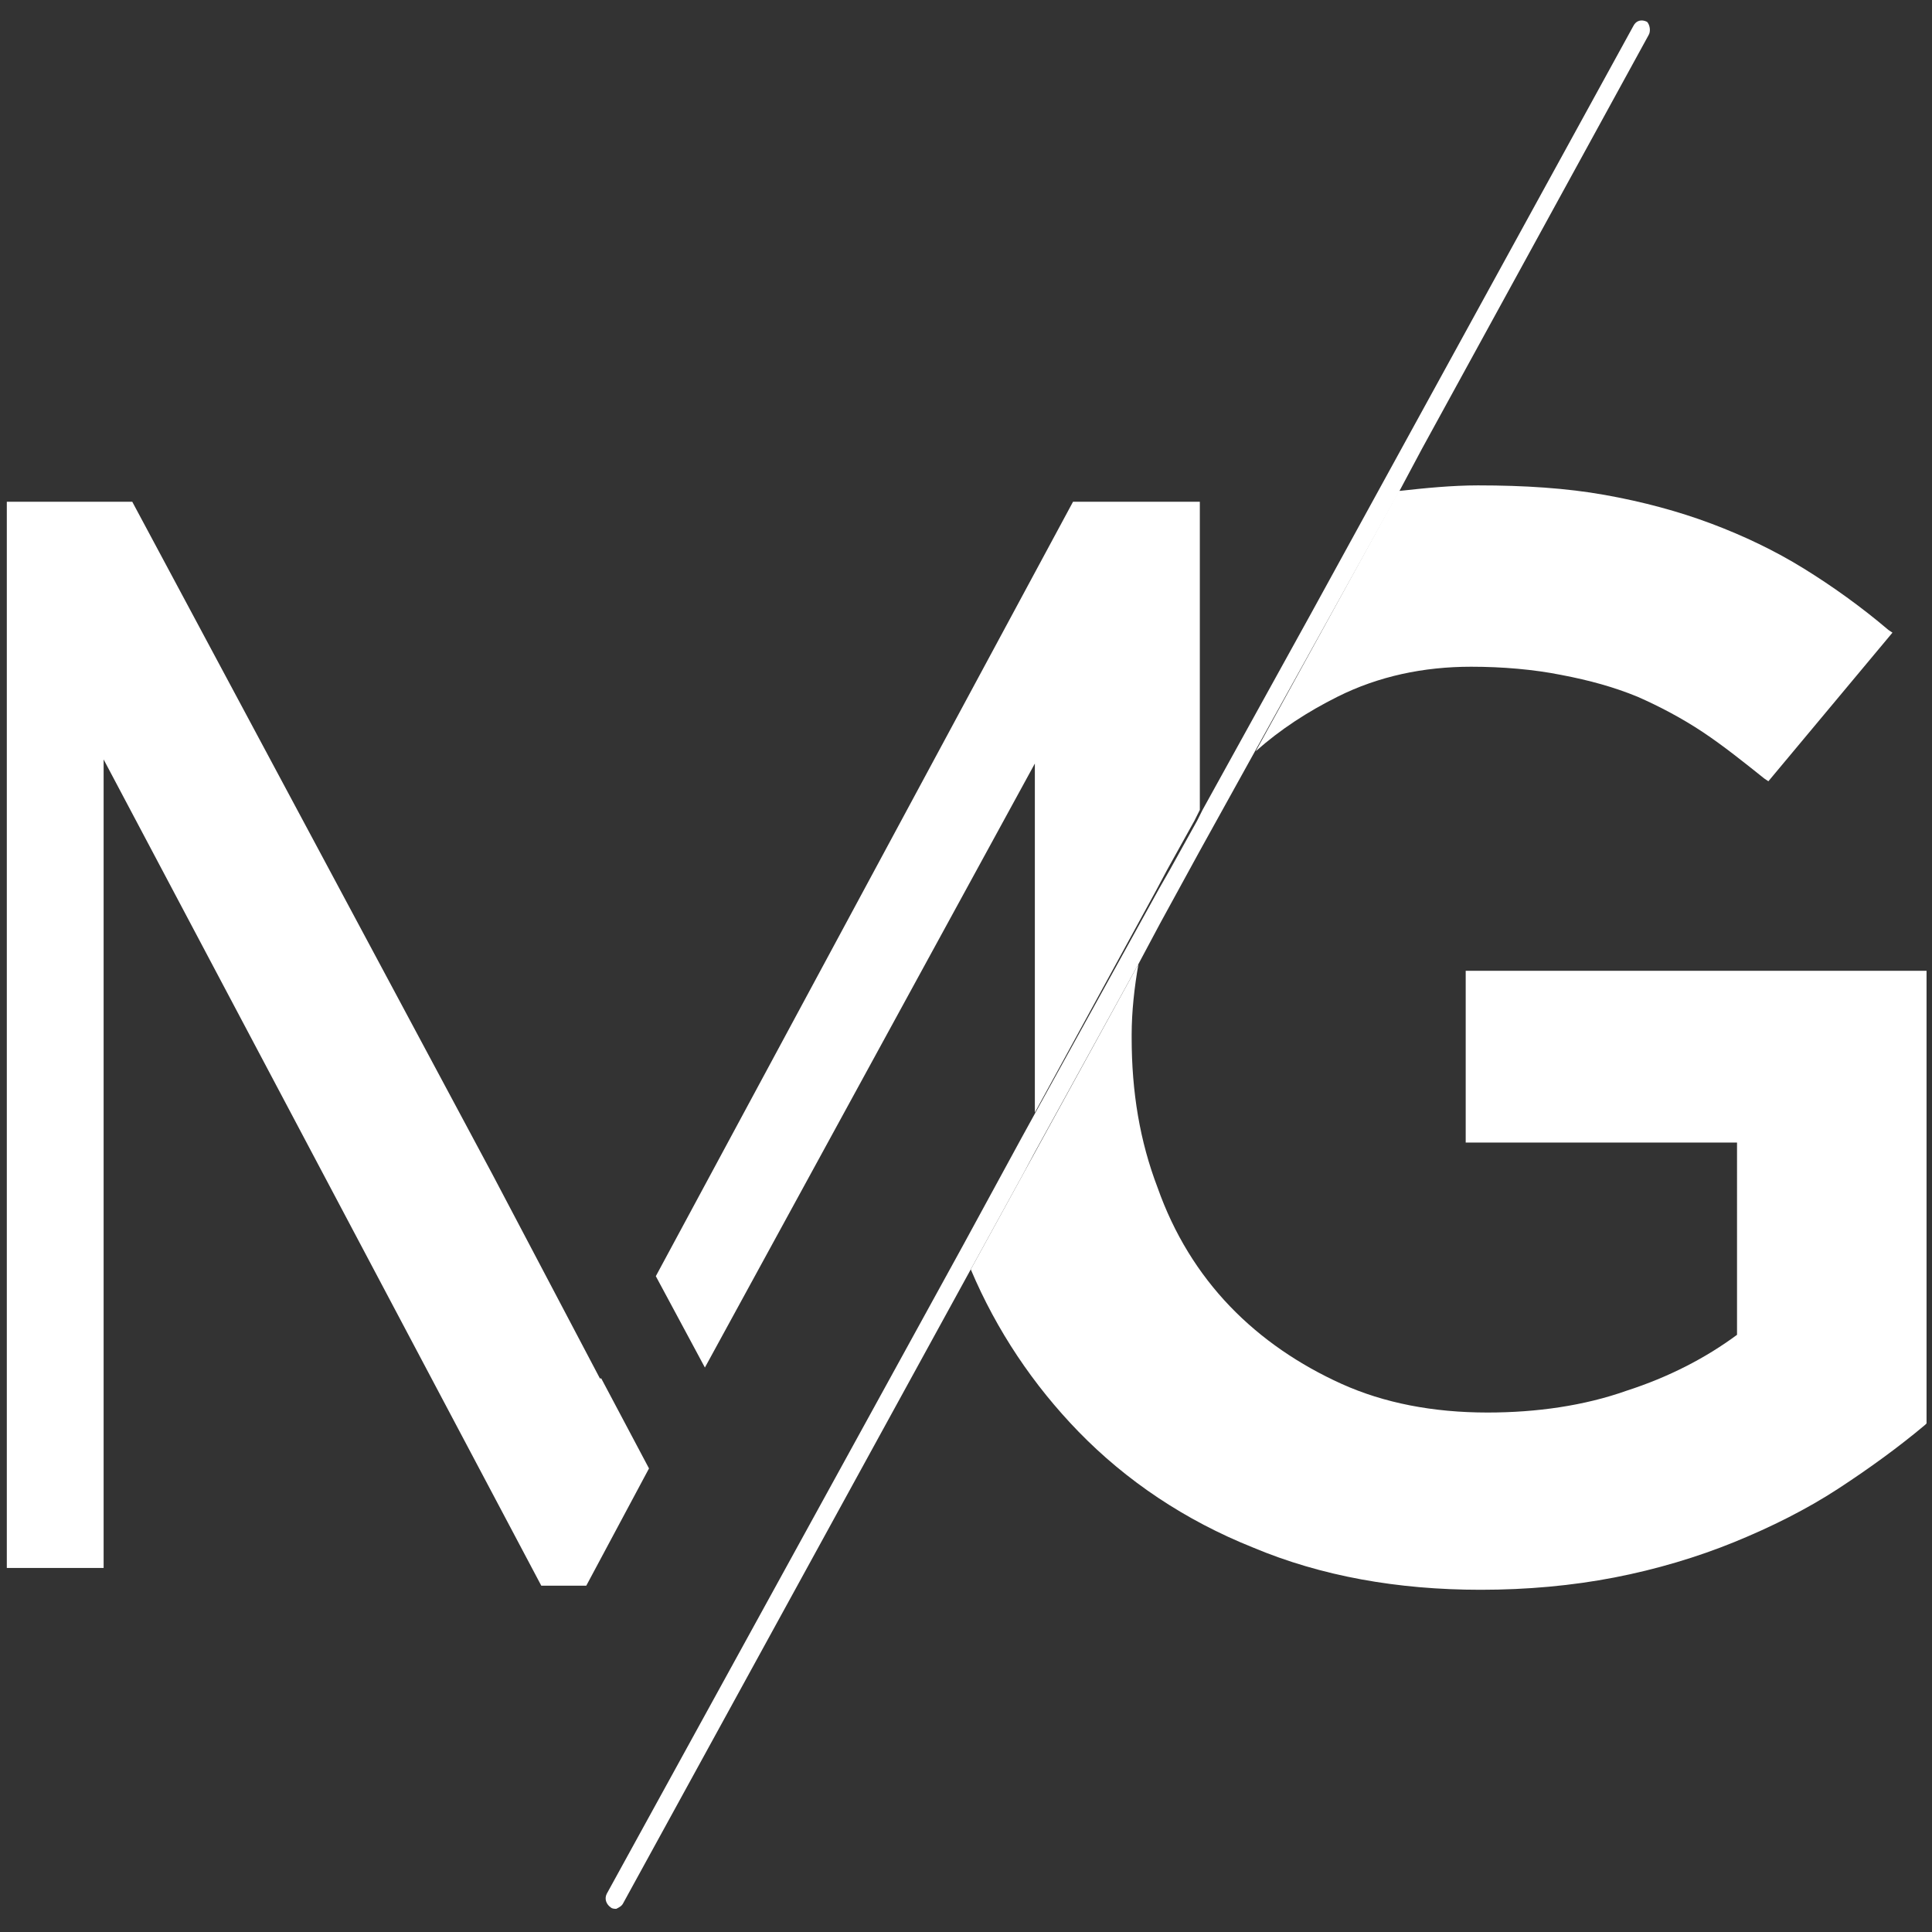
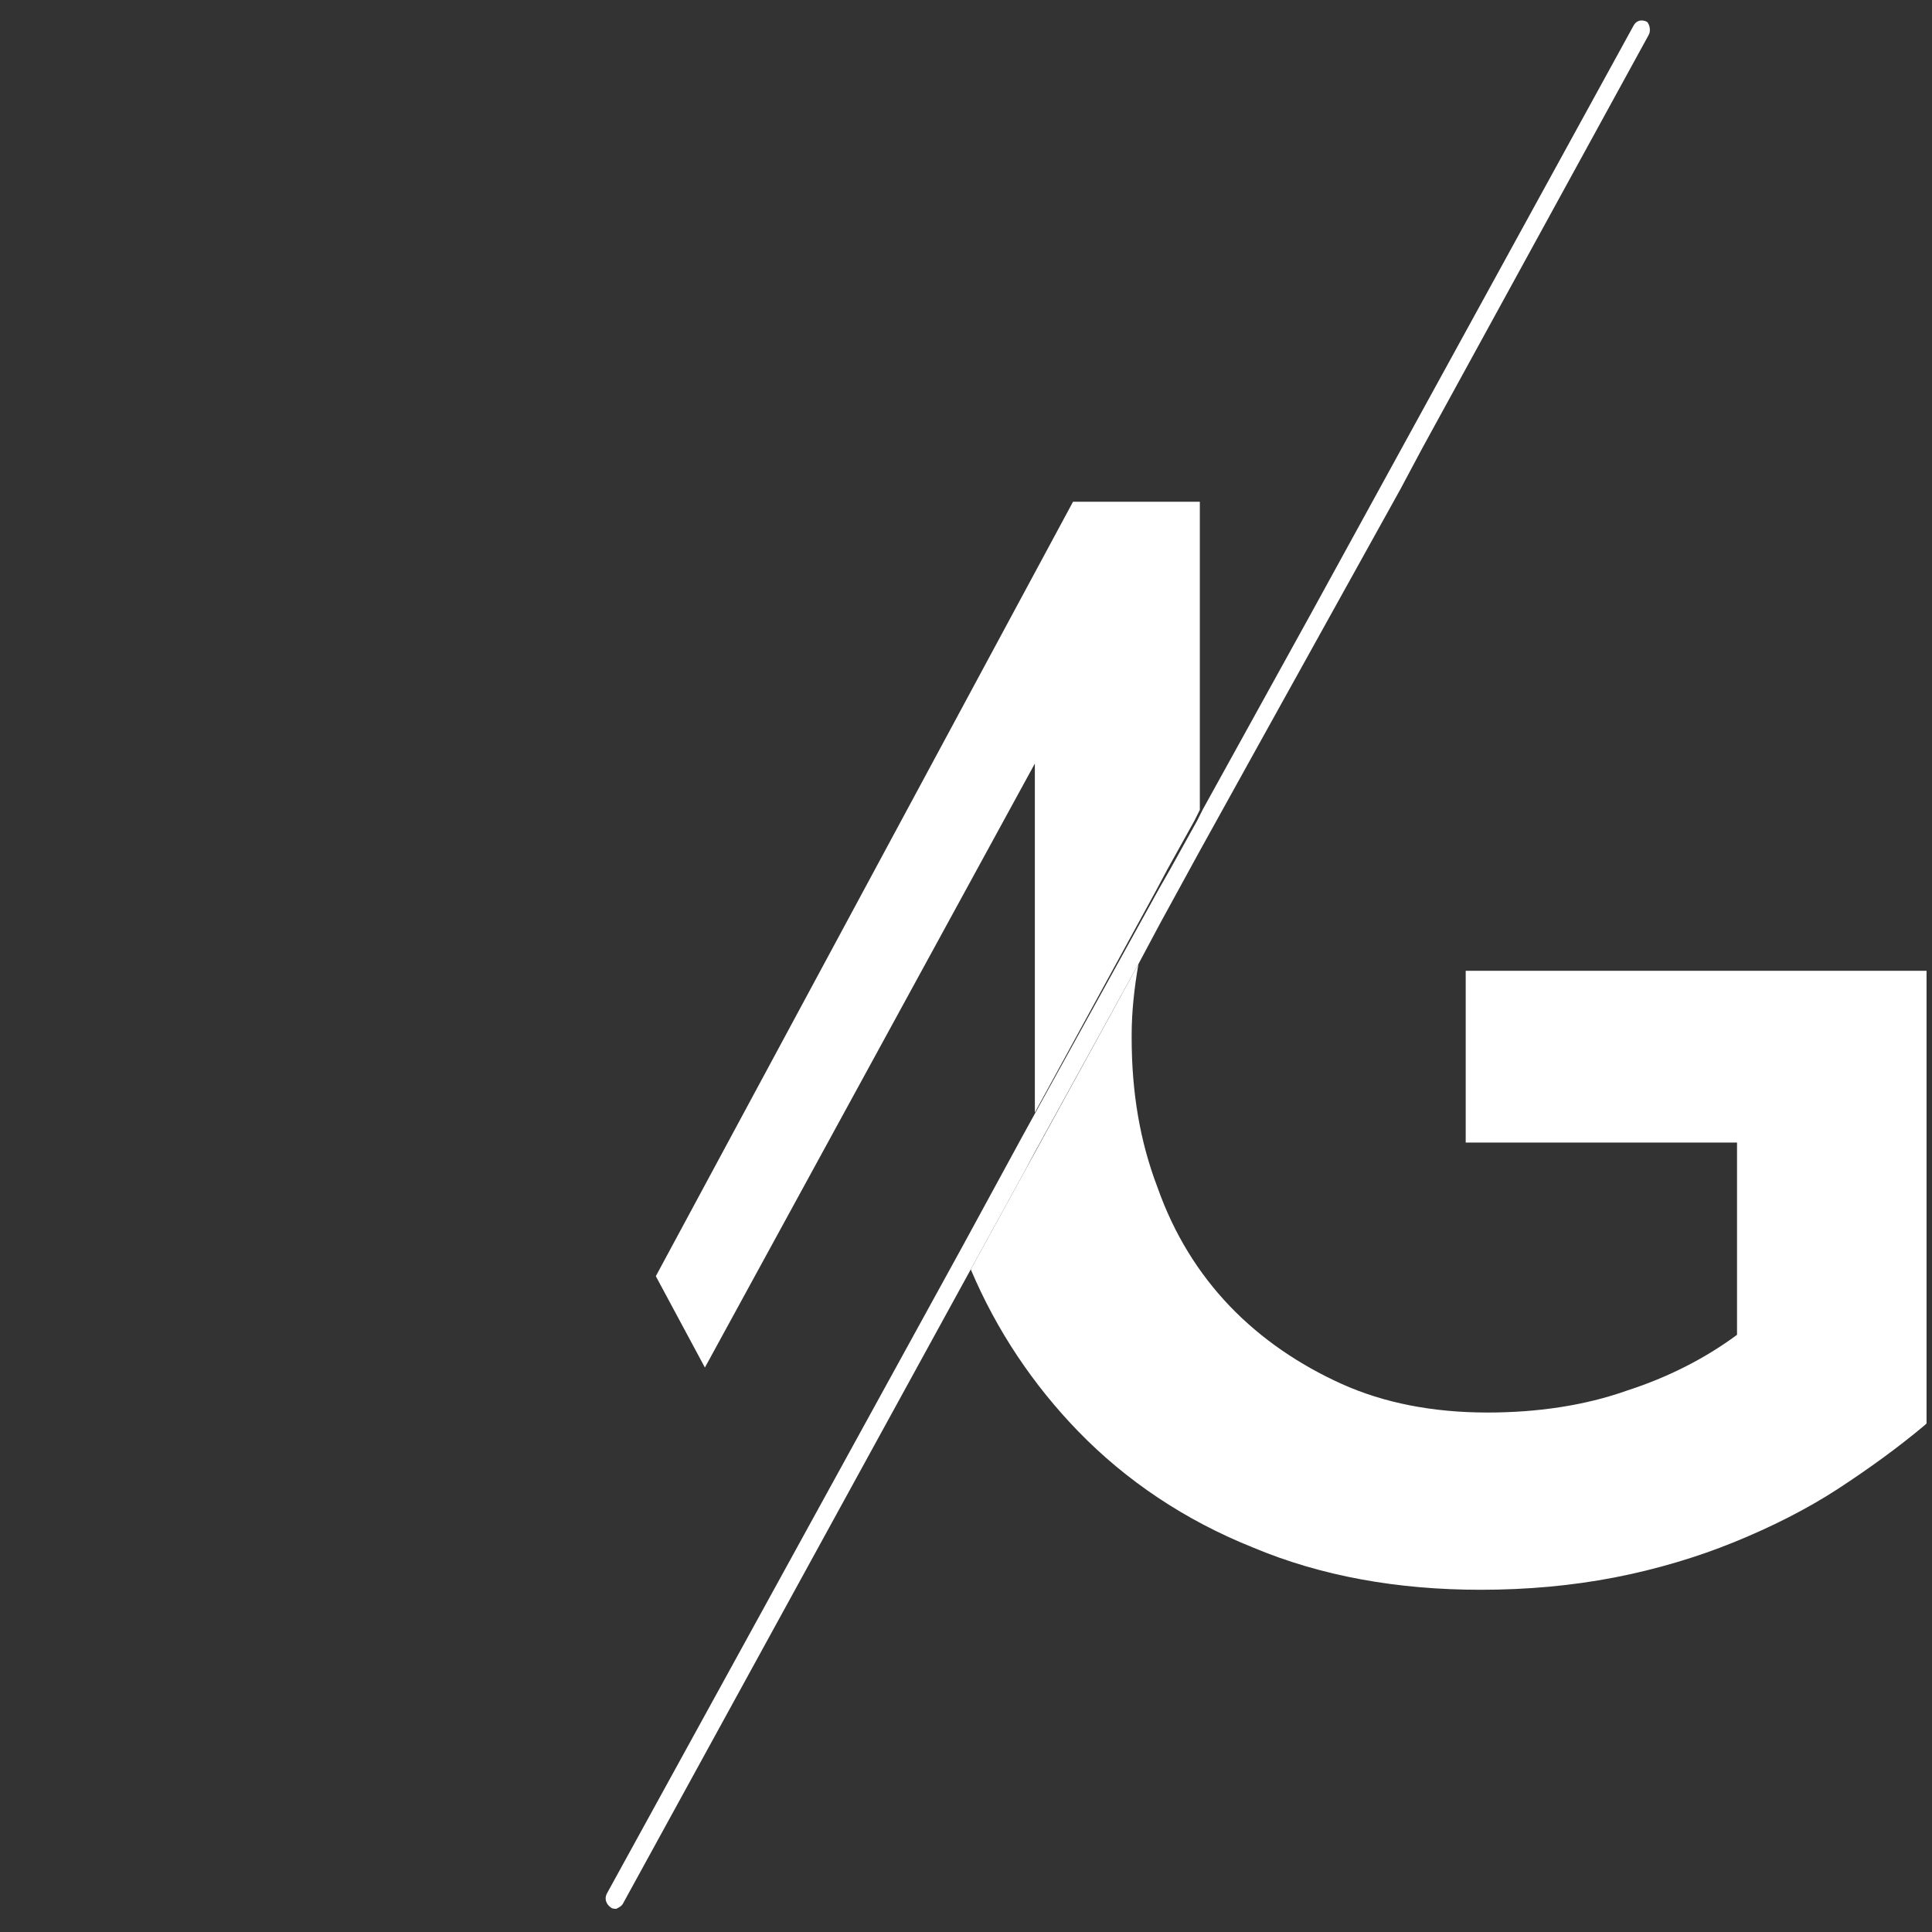
<svg xmlns="http://www.w3.org/2000/svg" version="1.1" id="Layer_1" x="0px" y="0px" viewBox="0 0 141.7 141.7" style="enable-background:new 0 0 141.7 141.7;" xml:space="preserve">
  <rect x="0" y="0" width="141.7" height="141.7" fill="#333333" stroke="none" />
  <style type="text/css">
	.st0{fill:#FFFFFF;}
</style>
  <g>
-     <polygon class="st0" points="44.1,101.1 47.6,107.7 43,116.3 39.7,116.3 7.6,55.7 7.6,115 0.5,115 0.5,36.8 9.7,36.8 36.1,86.1    44,101.1  " />
    <polygon class="st0" points="88,36.8 88,59.4 87.6,60.2 85.6,63.8 84.8,65.3 75.9,81.6 75.9,56 51.7,100.3 48.1,93.6 78.7,36.8     " />
    <path class="st0" d="M141.3,71.2v33.2l-0.1,0.1c-1.9,1.6-4.1,3.2-6.4,4.7c-2.3,1.5-4.9,2.8-7.6,3.9c-2.7,1.1-5.7,2-8.8,2.6   c-3.1,0.6-6.4,0.9-9.8,0.9c-6.1,0-11.7-1-16.7-3.1c-5-2-9.3-4.9-12.8-8.5c-3.3-3.4-6-7.4-7.9-11.9l3.9-7.1l0,0l8.4-15.3   c-0.3,1.7-0.5,3.5-0.5,5.2v0.2c0,4,0.6,7.6,1.9,11c1.2,3.4,3,6.3,5.3,8.7c2.3,2.4,5.1,4.3,8.2,5.7c3.1,1.4,6.7,2.1,10.7,2.1   c3.6,0,7.1-0.5,10.2-1.6c3.1-1,5.8-2.4,8.1-4.1V83.8h-19.9V71.2H141.3z" />
-     <path class="st0" d="M138.8,46.4l-9.1,10.9l-0.3-0.2c-1.5-1.2-3-2.4-4.5-3.4c-1.5-1-3.2-1.9-4.8-2.6c-1.7-0.7-3.5-1.2-5.6-1.6   c-2-0.4-4.3-0.6-6.6-0.6c-3.5,0-6.8,0.7-9.8,2.2c-2.2,1.1-4.2,2.4-6,4l10.5-19.1h0.1c1.8-0.2,3.8-0.4,5.7-0.4   c3.4,0,6.5,0.2,9.3,0.7c2.8,0.5,5.4,1.2,7.8,2.1c2.4,0.9,4.7,2,6.8,3.3c2.1,1.3,4.2,2.8,6.2,4.5L138.8,46.4z" />
    <path class="st0" d="M120.9,2.6l-16.6,30.3l-1.6,3L92.1,55L88,62.4l-2.9,5.3l-1.6,3l-7.6,13.8L75.1,86l0,0l-3.9,7.1l-25.5,46.5   c-0.1,0.2-0.3,0.3-0.5,0.4c-0.1,0-0.3,0-0.4-0.1c-0.3-0.2-0.5-0.6-0.3-1l26.1-47.5l4.3-7.9l1.1-2l9-16.3l0.8-1.4l2-3.6l0.4-0.8   l7.9-14.3l23.7-43.2c0.2-0.4,0.6-0.5,1-0.3C121,1.8,121.1,2.3,120.9,2.6z" />
  </g>
</svg>